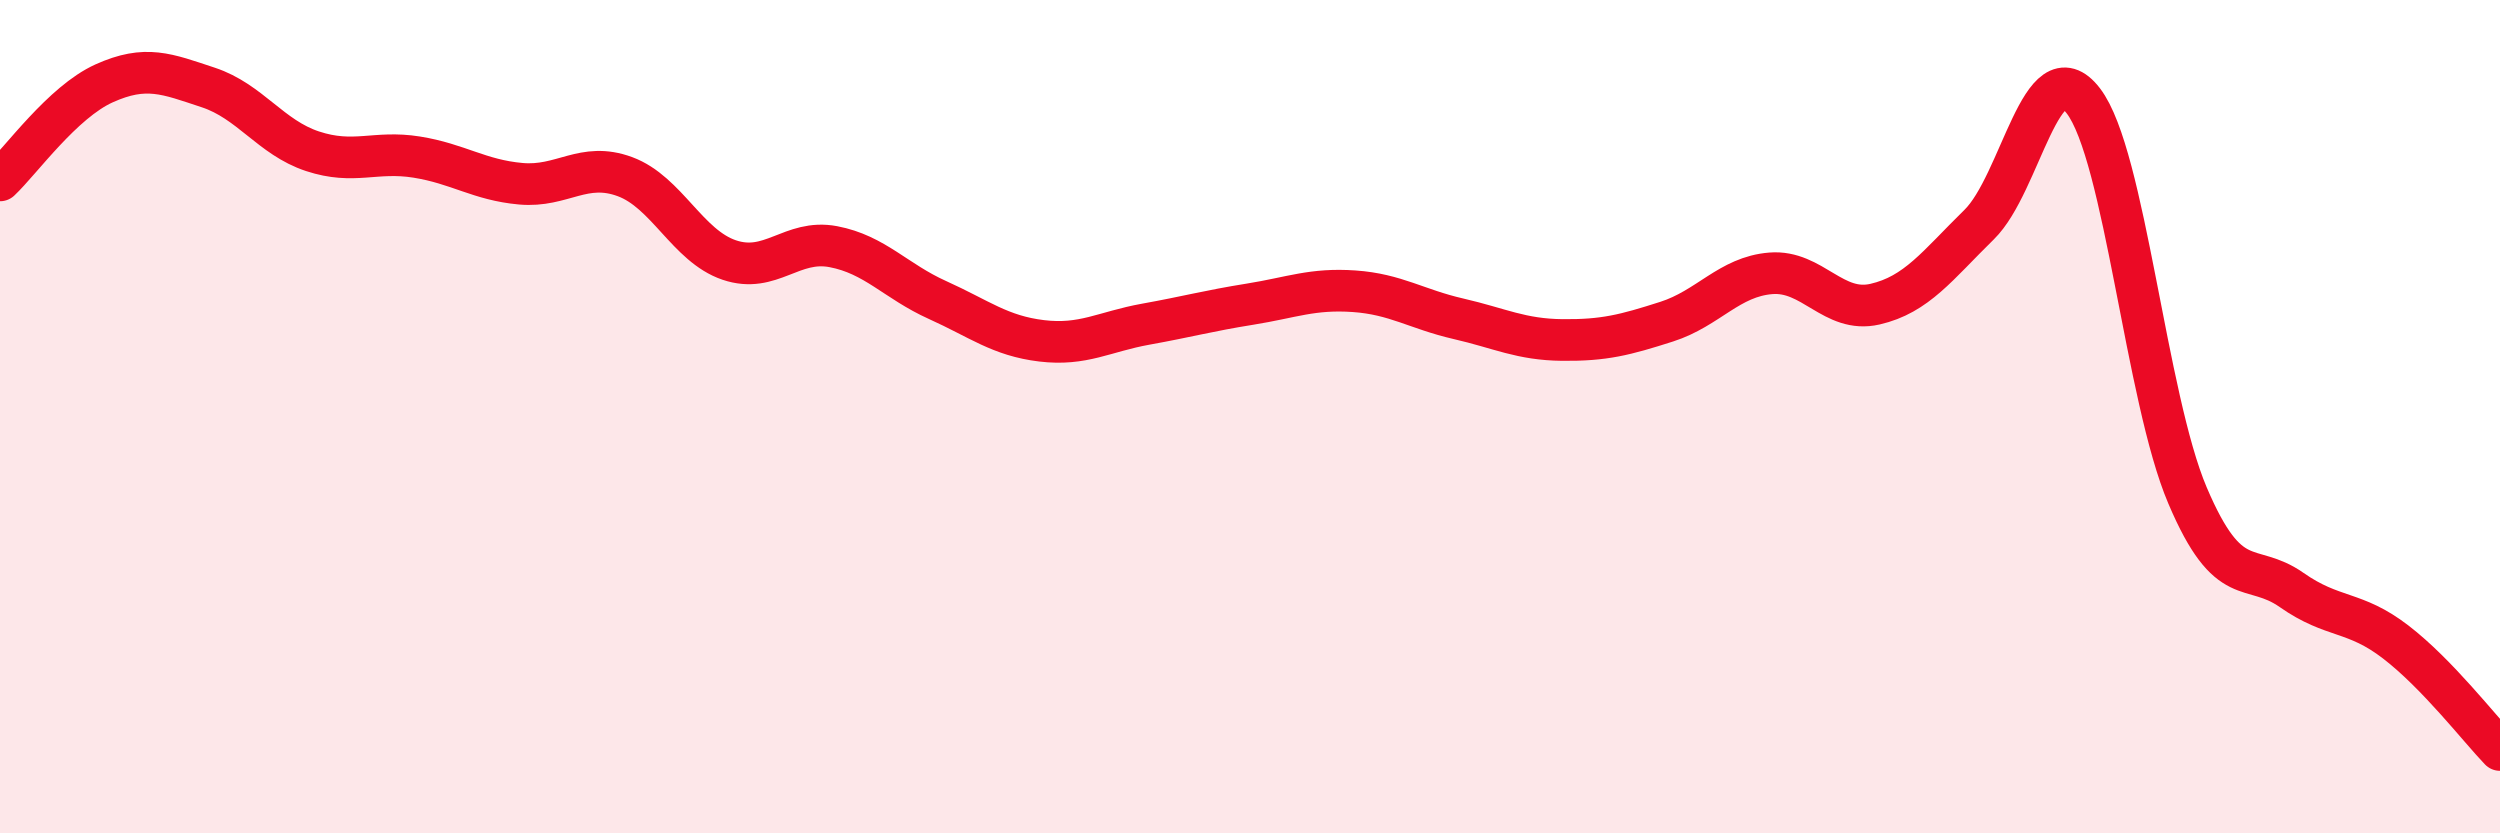
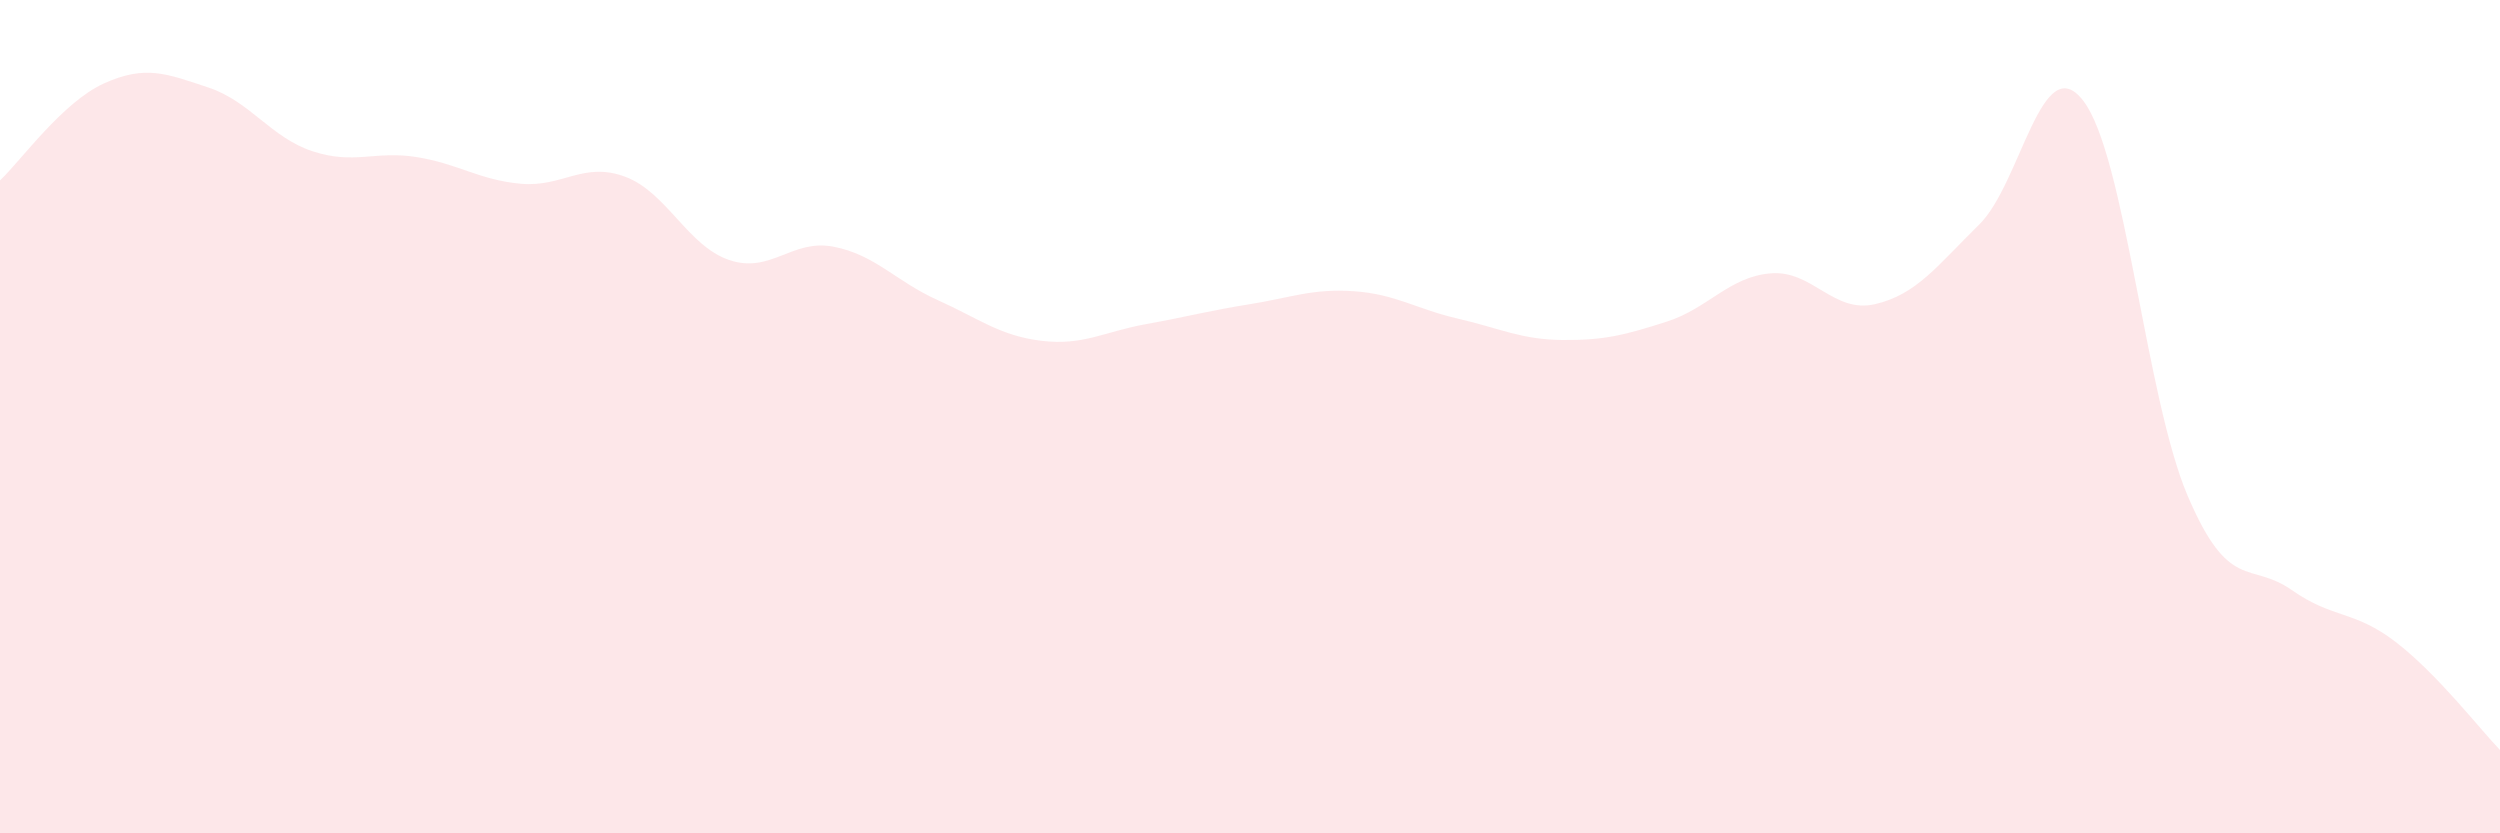
<svg xmlns="http://www.w3.org/2000/svg" width="60" height="20" viewBox="0 0 60 20">
  <path d="M 0,4.33 C 0.5,3.86 1.5,2.45 2.5,2 C 3.5,1.55 4,1.77 5,2.1 C 6,2.43 6.5,3.3 7.5,3.63 C 8.5,3.96 9,3.61 10,3.77 C 11,3.93 11.5,4.32 12.5,4.41 C 13.5,4.5 14,3.87 15,4.24 C 16,4.61 16.5,5.9 17.5,6.24 C 18.5,6.58 19,5.73 20,5.92 C 21,6.11 21.5,6.75 22.5,7.2 C 23.5,7.65 24,8.06 25,8.18 C 26,8.3 26.5,7.96 27.5,7.78 C 28.5,7.6 29,7.46 30,7.3 C 31,7.14 31.5,6.92 32.5,6.99 C 33.5,7.06 34,7.42 35,7.65 C 36,7.88 36.5,8.15 37.5,8.16 C 38.5,8.17 39,8.04 40,7.72 C 41,7.4 41.5,6.64 42.5,6.56 C 43.5,6.48 44,7.53 45,7.3 C 46,7.07 46.5,6.37 47.5,5.39 C 48.5,4.41 49,1.12 50,2.42 C 51,3.72 51.5,9.54 52.5,11.89 C 53.5,14.24 54,13.46 55,14.16 C 56,14.86 56.5,14.64 57.5,15.41 C 58.5,16.18 59.5,17.48 60,18L60 20L0 20Z" fill="#EB0A25" opacity="0.1" stroke-linecap="round" stroke-linejoin="round" />
-   <path d="M 0,4.33 C 0.5,3.86 1.5,2.45 2.5,2 C 3.5,1.55 4,1.77 5,2.1 C 6,2.43 6.5,3.3 7.5,3.63 C 8.5,3.96 9,3.61 10,3.77 C 11,3.93 11.5,4.32 12.5,4.41 C 13.5,4.5 14,3.87 15,4.24 C 16,4.61 16.5,5.9 17.5,6.24 C 18.5,6.58 19,5.73 20,5.92 C 21,6.11 21.5,6.75 22.5,7.2 C 23.5,7.65 24,8.06 25,8.18 C 26,8.3 26.5,7.96 27.5,7.78 C 28.5,7.6 29,7.46 30,7.3 C 31,7.14 31.5,6.92 32.5,6.99 C 33.5,7.06 34,7.42 35,7.65 C 36,7.88 36.5,8.15 37.5,8.16 C 38.5,8.17 39,8.04 40,7.72 C 41,7.4 41.5,6.64 42.5,6.56 C 43.5,6.48 44,7.53 45,7.3 C 46,7.07 46.5,6.37 47.5,5.39 C 48.5,4.41 49,1.12 50,2.42 C 51,3.72 51.5,9.54 52.5,11.89 C 53.5,14.24 54,13.46 55,14.16 C 56,14.86 56.5,14.64 57.5,15.41 C 58.5,16.18 59.5,17.48 60,18" stroke="#EB0A25" stroke-width="1" fill="none" stroke-linecap="round" stroke-linejoin="round" />
</svg>